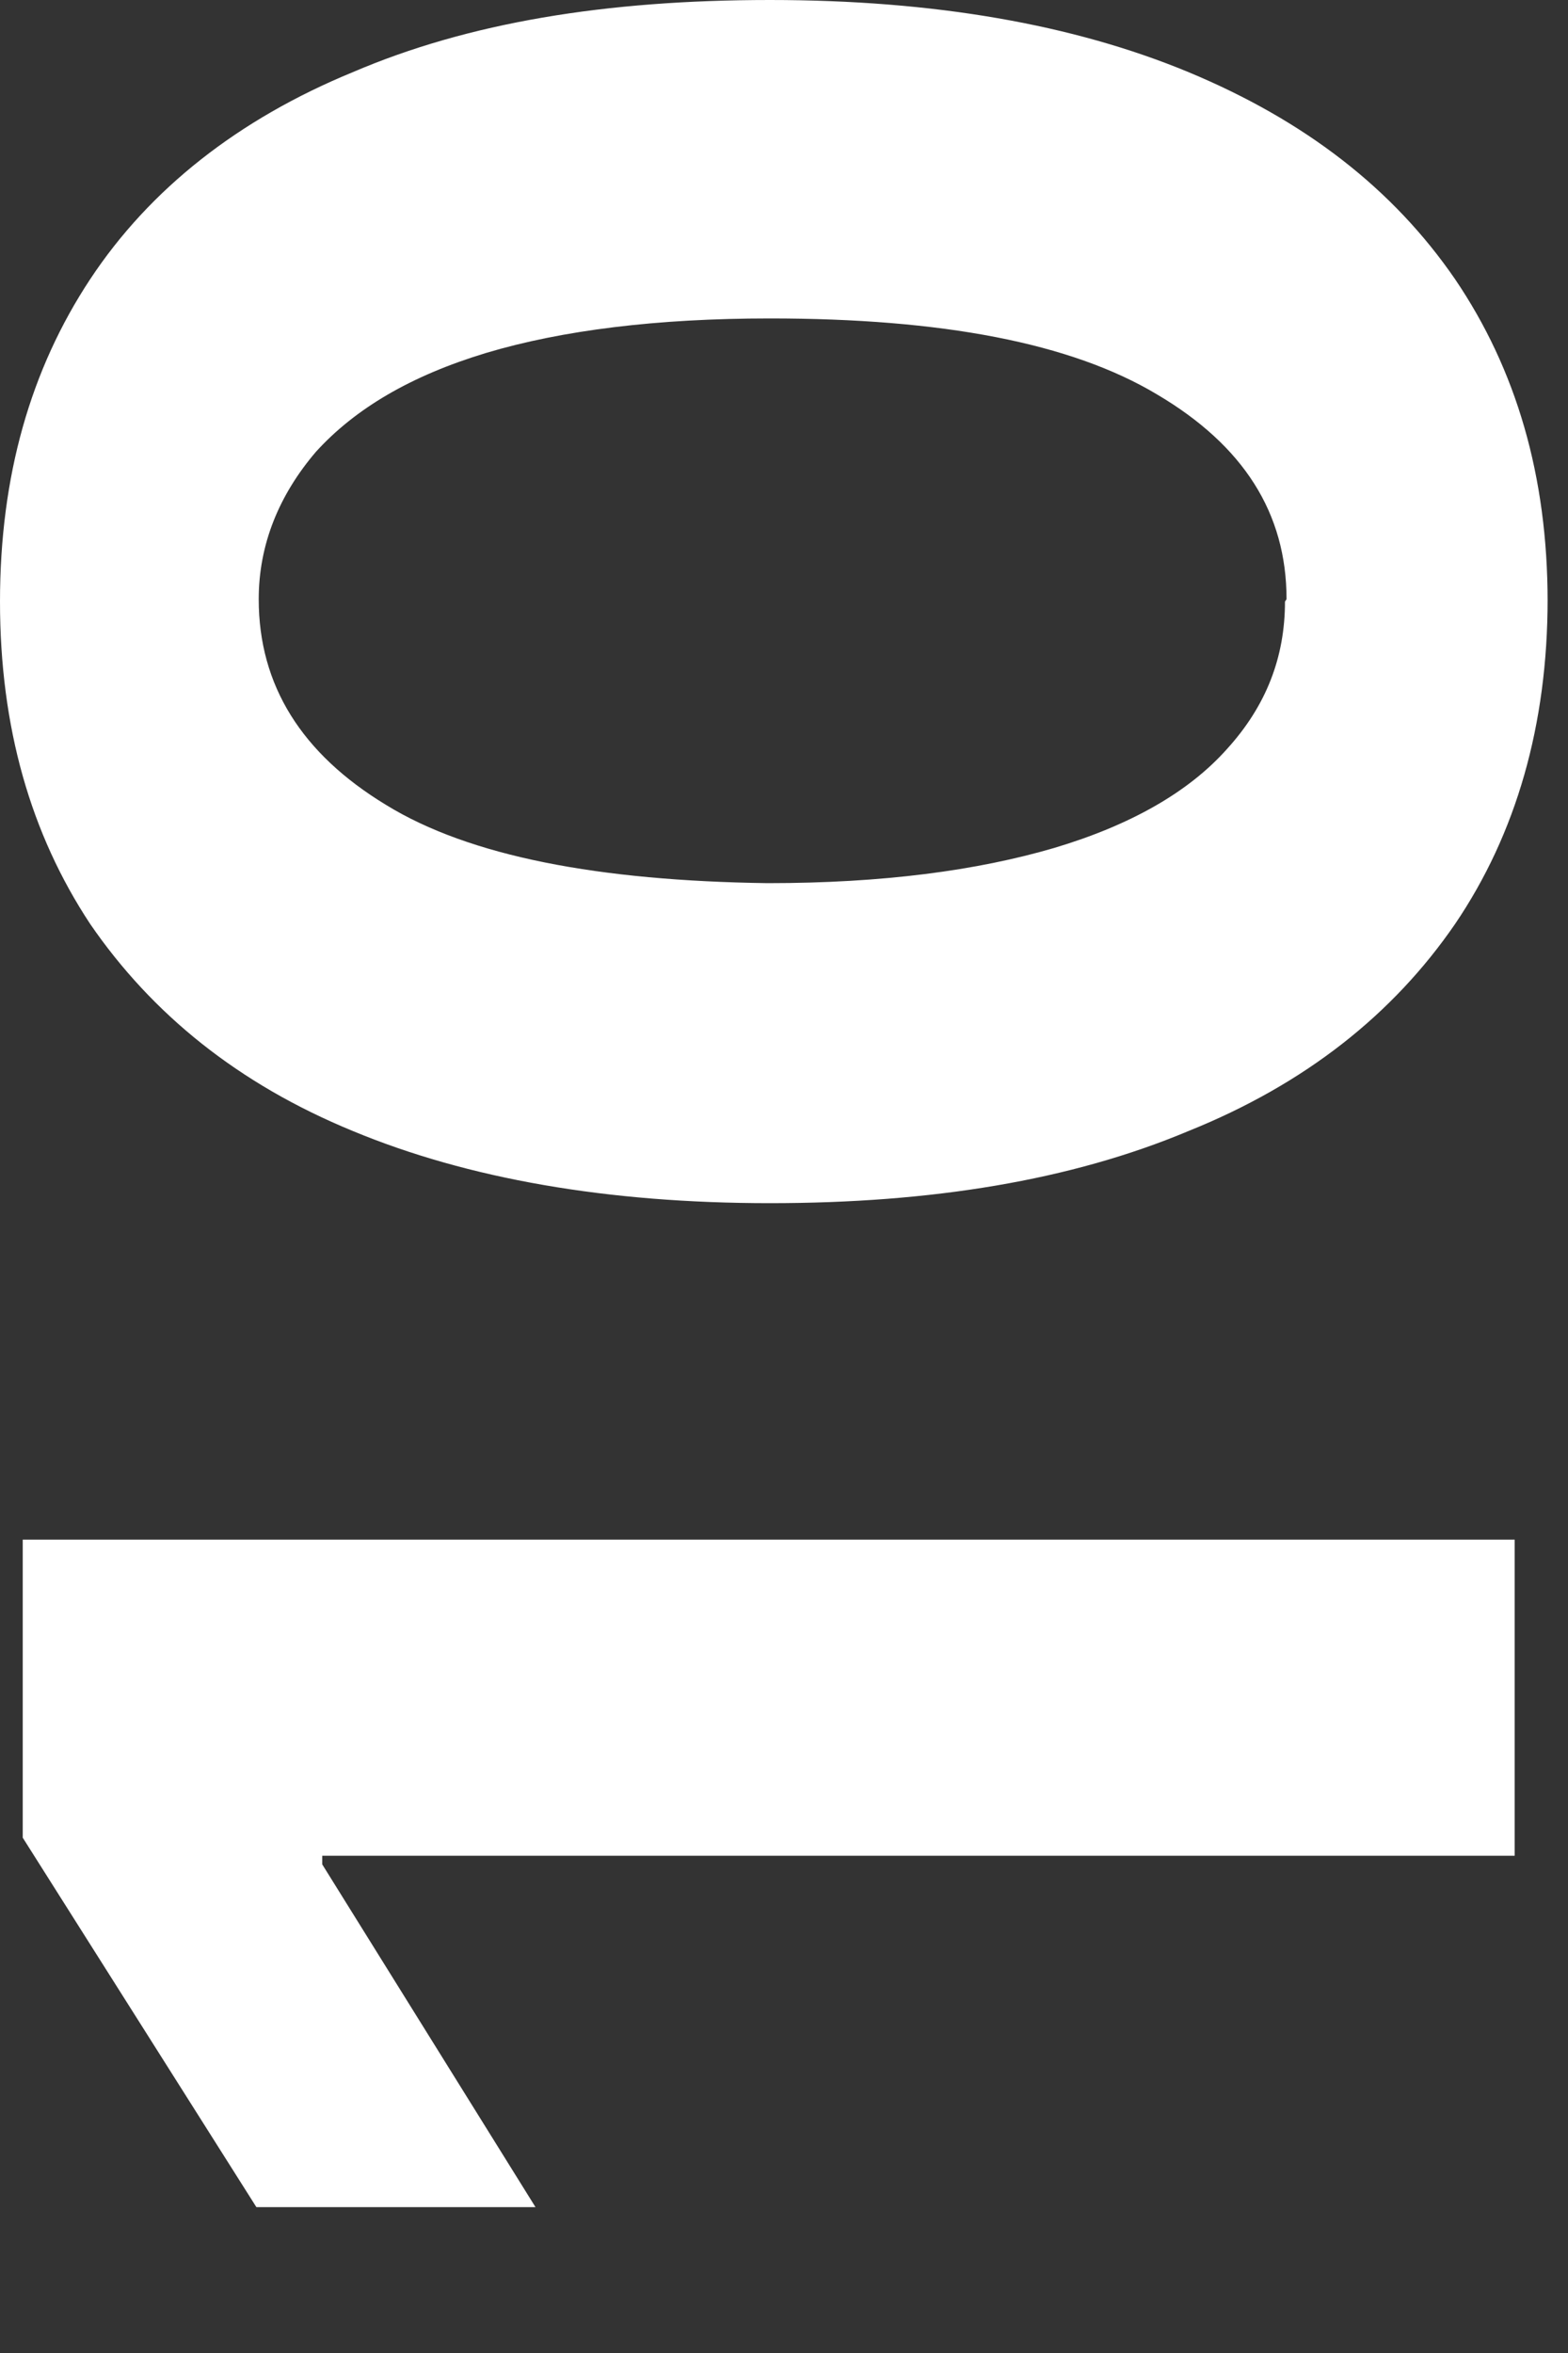
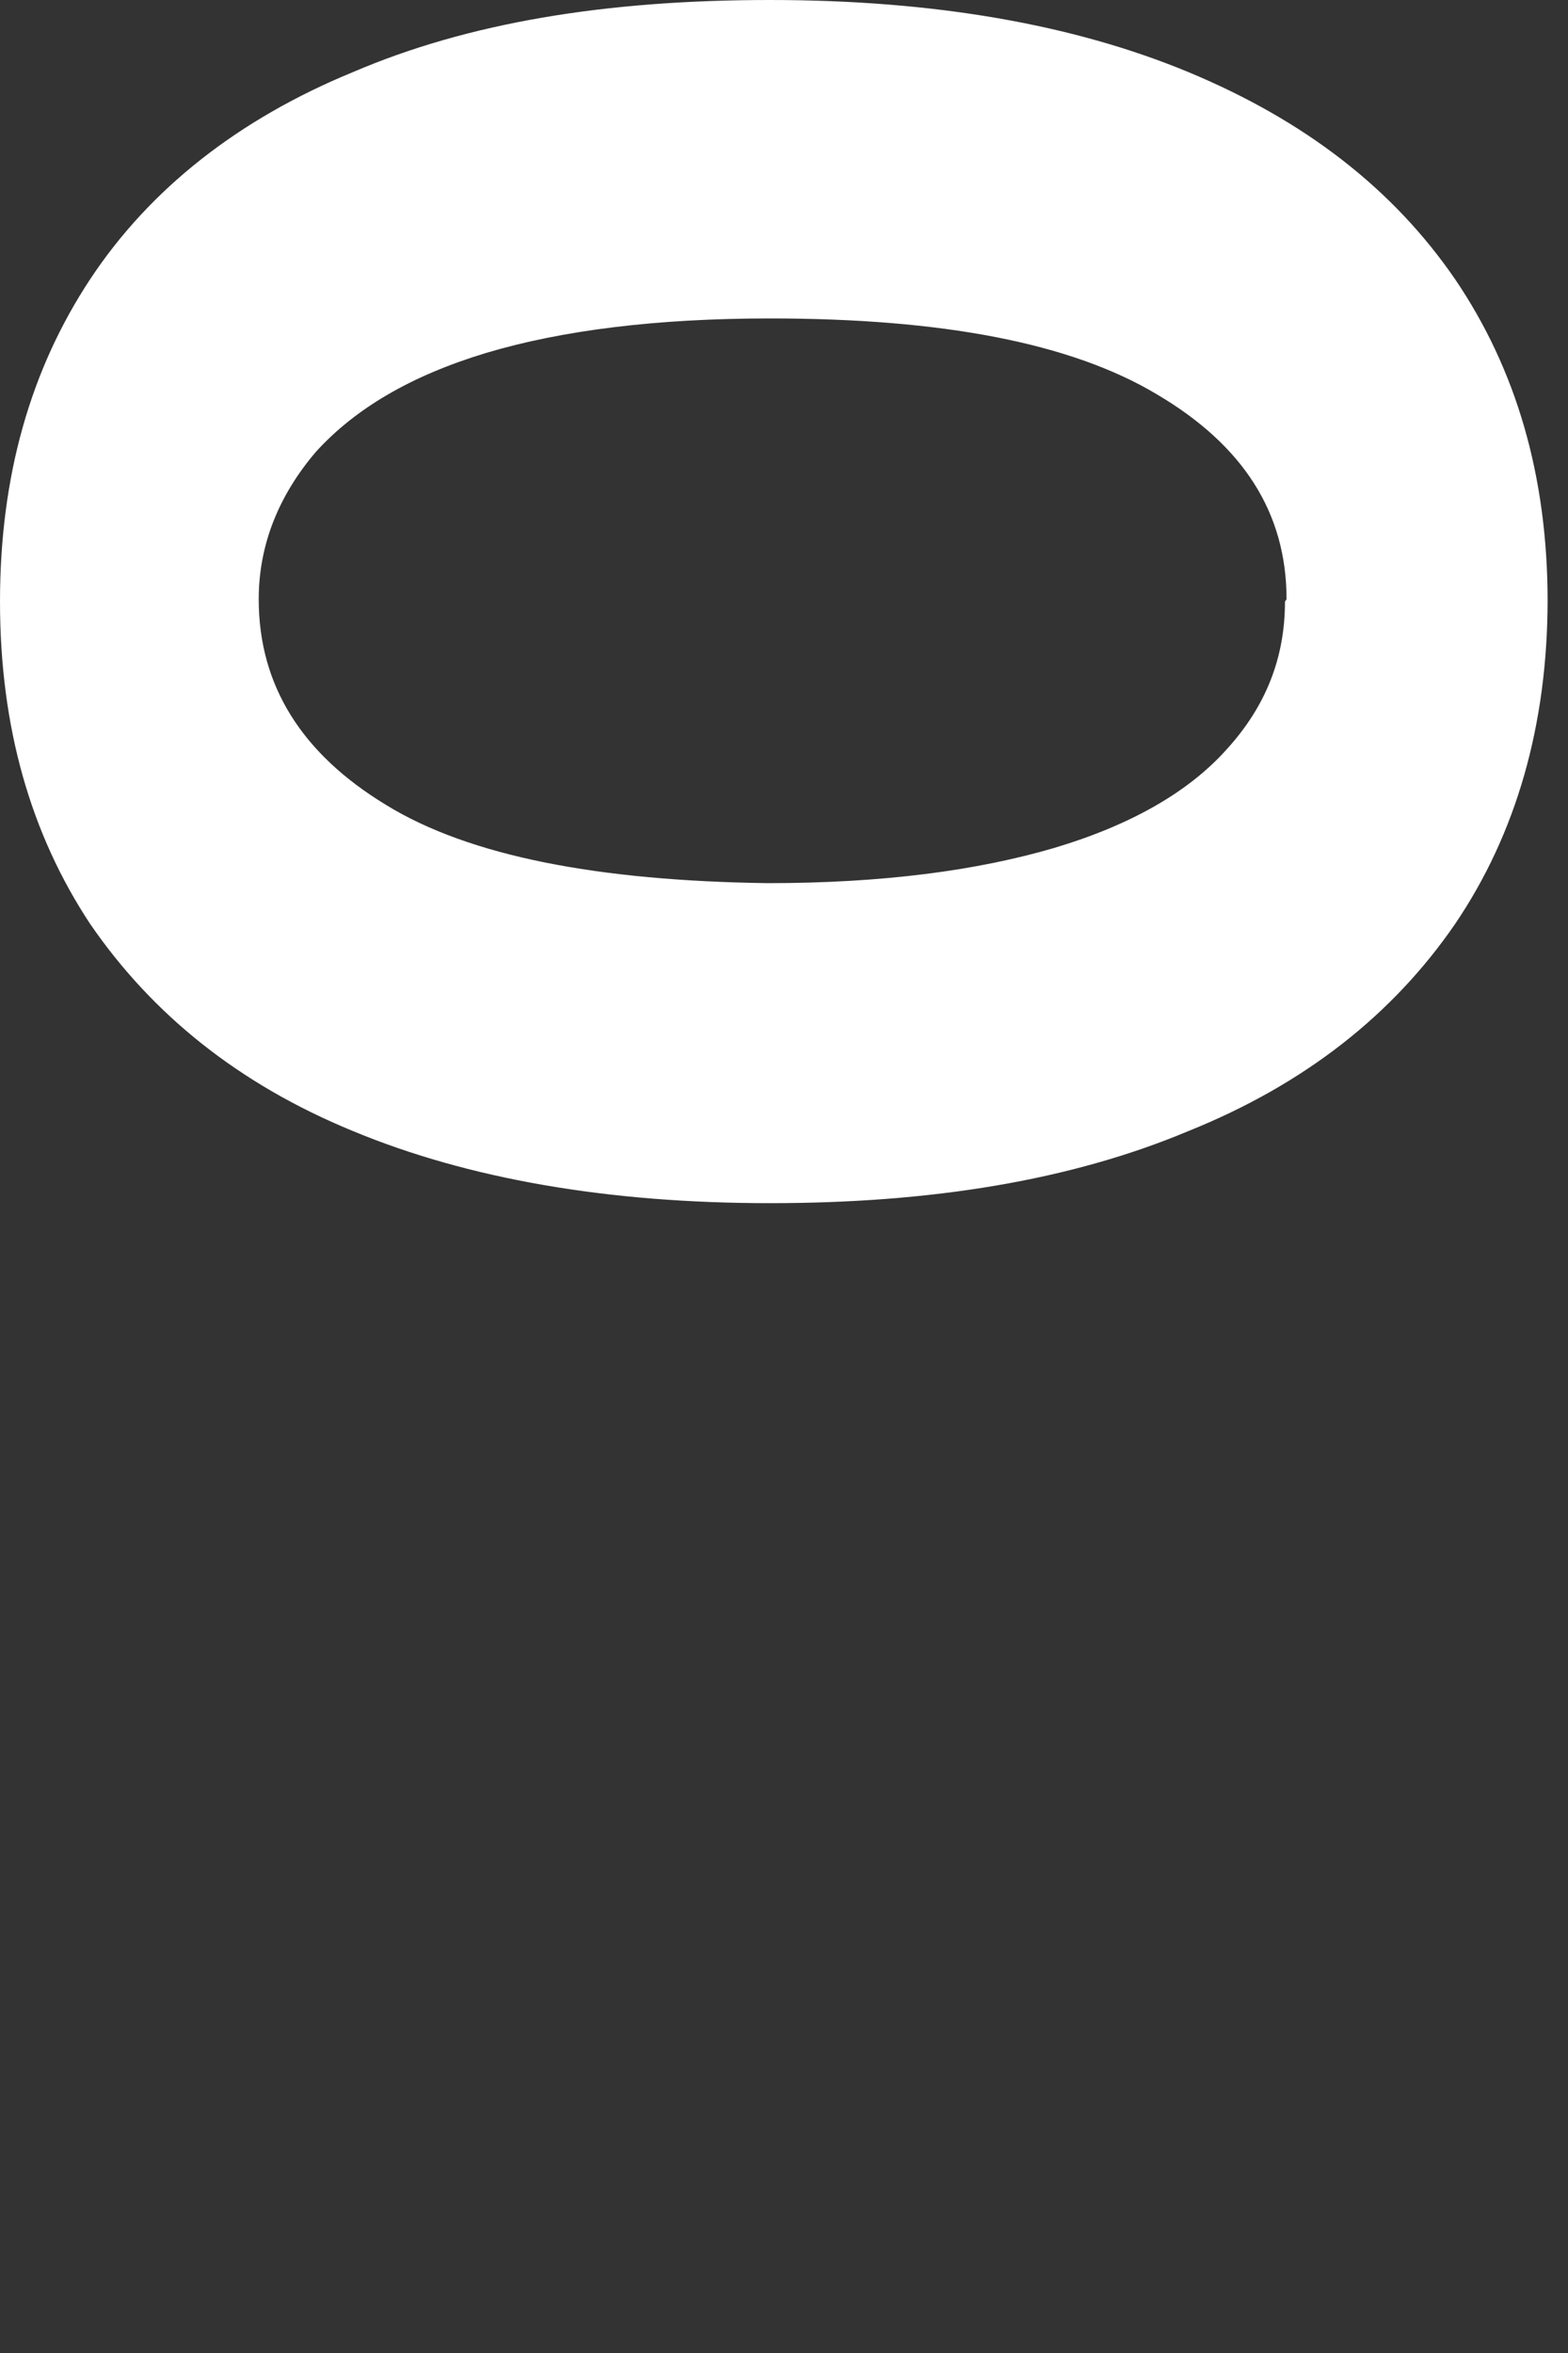
<svg xmlns="http://www.w3.org/2000/svg" fill="none" height="100%" overflow="visible" preserveAspectRatio="none" style="display: block;" viewBox="0 0 2 3" width="100%">
  <rect x="0" y="0" width="2" height="3" fill="#333333" stroke="none" />
  <g id="Group">
-     <path d="M0.029 1.963H1.932V2.366H0.411V2.377L0.683 2.814H0.327L0.029 2.343V1.963Z" fill="white" id="Vector" />
    <path d="M1.974 0.764C1.974 0.924 1.934 1.063 1.856 1.178C1.777 1.293 1.665 1.382 1.516 1.442C1.366 1.505 1.188 1.534 0.982 1.534C0.775 1.534 0.597 1.503 0.45 1.442C0.304 1.382 0.194 1.293 0.115 1.178C0.039 1.063 0 0.927 0 0.767C0 0.607 0.039 0.471 0.115 0.356C0.191 0.241 0.304 0.152 0.45 0.092C0.597 0.029 0.772 0 0.982 0C1.191 0 1.369 0.031 1.516 0.092C1.665 0.154 1.777 0.241 1.856 0.356C1.934 0.471 1.974 0.607 1.974 0.767V0.764ZM1.641 0.764C1.641 0.654 1.586 0.568 1.476 0.503C1.366 0.437 1.201 0.406 0.982 0.406C0.838 0.406 0.717 0.421 0.62 0.45C0.524 0.479 0.453 0.521 0.403 0.576C0.356 0.631 0.33 0.694 0.33 0.764C0.33 0.874 0.385 0.961 0.492 1.026C0.599 1.092 0.764 1.123 0.979 1.126C1.126 1.126 1.246 1.11 1.345 1.081C1.442 1.052 1.516 1.01 1.565 0.955C1.615 0.9 1.639 0.838 1.639 0.767L1.641 0.764Z" fill="white" id="Vector_2" />
  </g>
</svg>